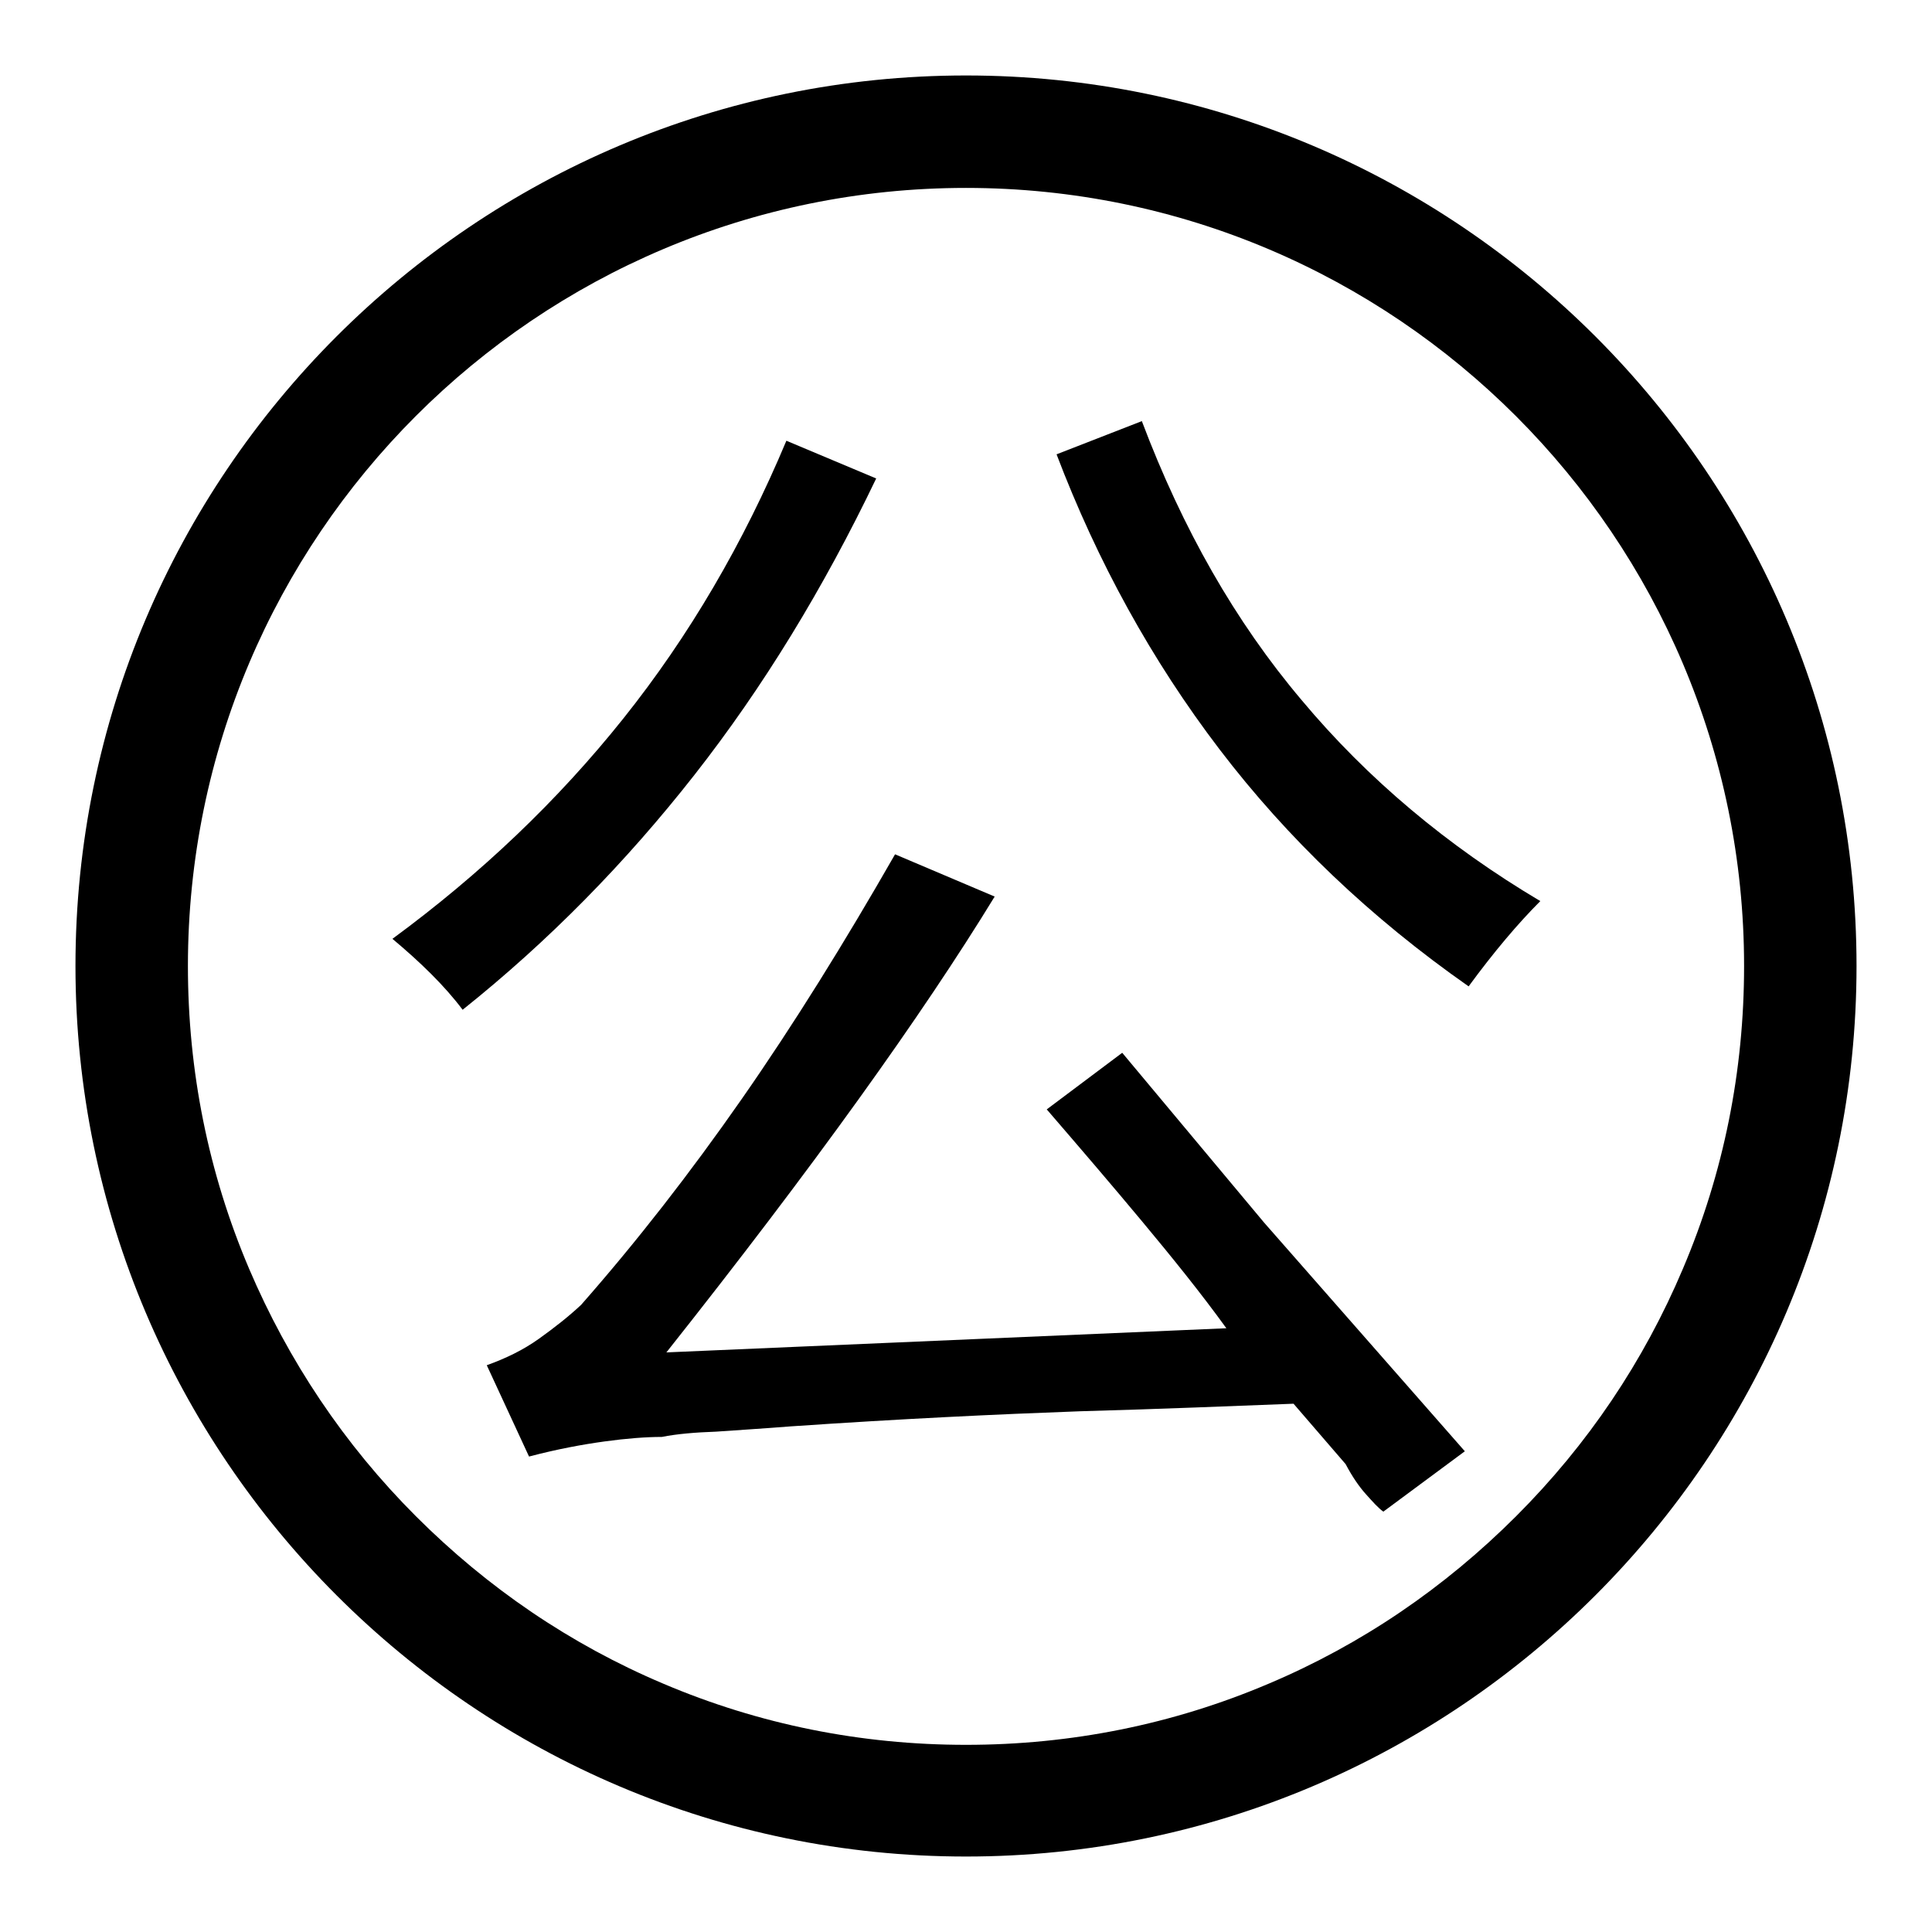
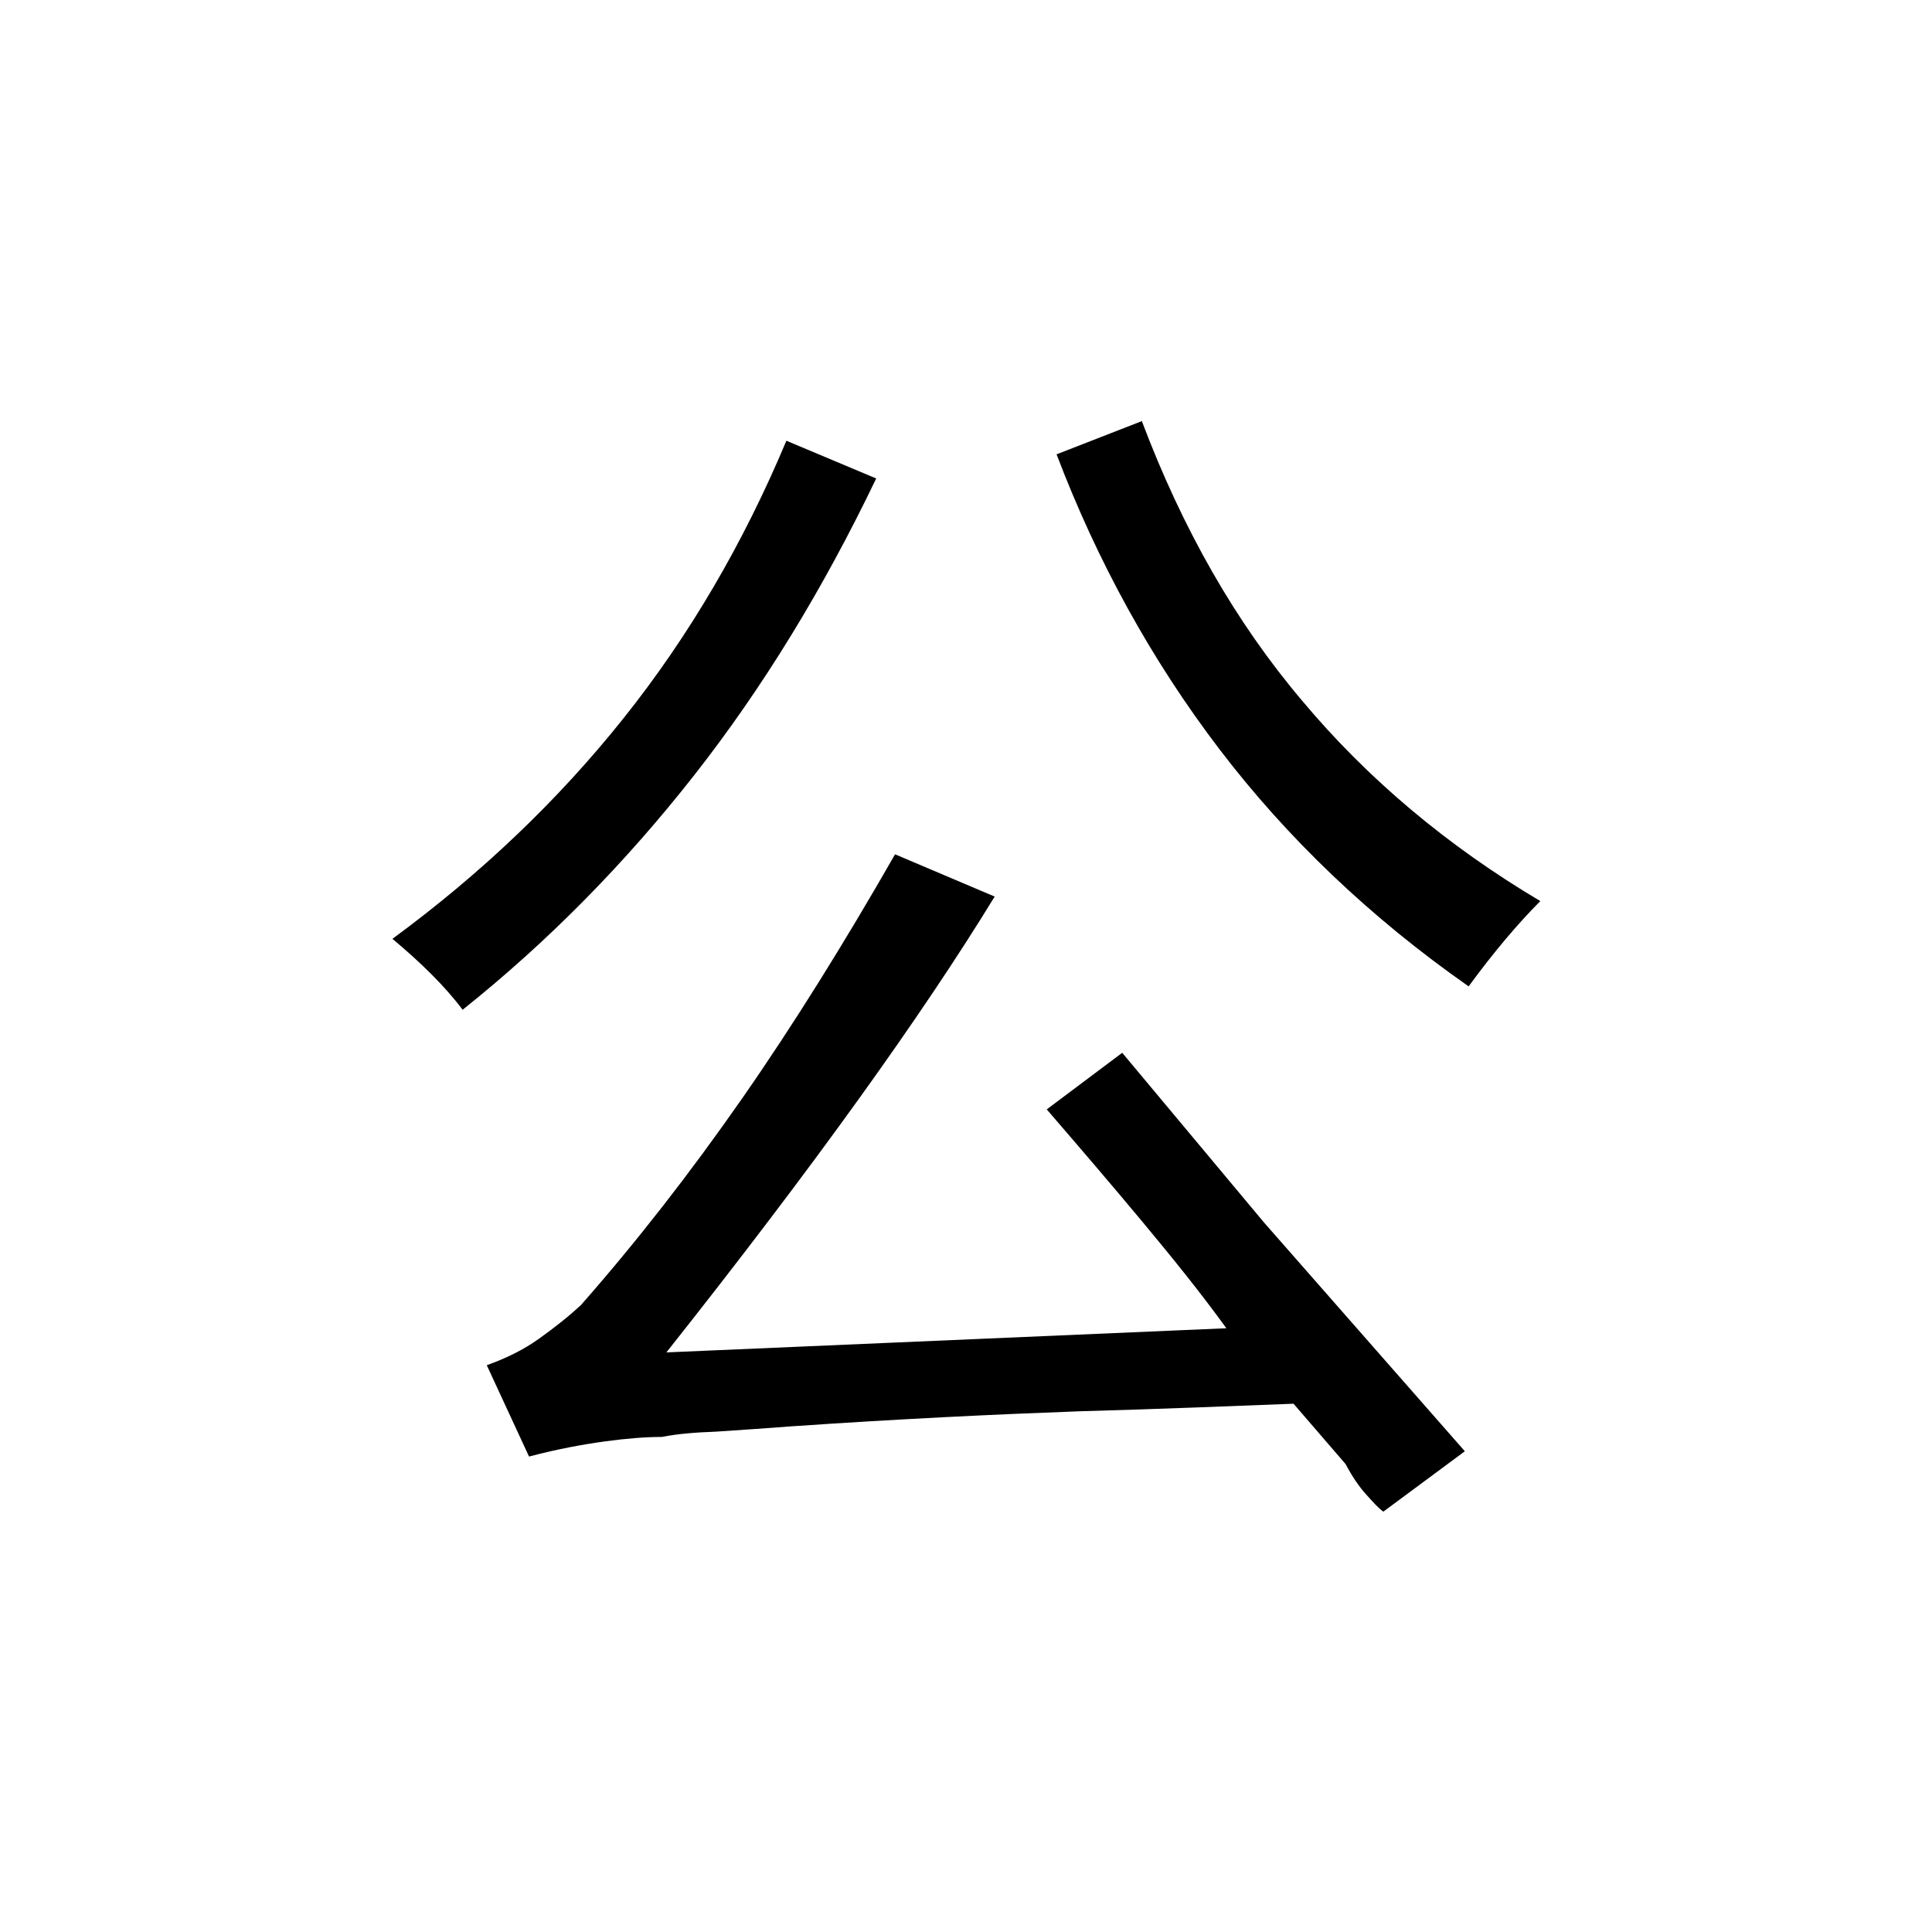
<svg xmlns="http://www.w3.org/2000/svg" version="1.1" x="0px" y="0px" viewBox="0 0 256 256" enable-background="new 0 0 256 256" xml:space="preserve">
  <g>
    <g>
-       <path fill="#000000" d="M128,24.9c56.9,0,103.1,46.3,103.1,103.1c0,13.9-2.7,27.4-8.1,40.1c-5.2,12.3-12.6,23.3-22.1,32.8c-9.5,9.5-20.5,17-32.8,22.2c-12.7,5.4-26.2,8.1-40.1,8.1c-13.9,0-27.4-2.7-40.1-8.1c-12.3-5.2-23.3-12.7-32.8-22.2S38.2,180.3,33,168.1c-5.4-12.7-8.1-26.2-8.1-40.1C24.9,71.1,71.1,24.9,128,24.9 M128,10C62.9,10,10,62.9,10,128c0,65,52.9,118,118,118c65.1,0,118-53,118-118C246,62.9,193.1,10,128,10L128,10z" />
      <path fill="#000000" d="M148.7,139.5l18.8,22.5l26.6,30.3l-10.8,8c-0.7-0.5-1.4-1.3-2.3-2.3c-0.9-1-1.8-2.3-2.7-4l-6.9-8c-7.9,0.3-17.4,0.7-28.3,1c-11,0.4-23.7,1-38.3,2c-3.8,0.3-7.1,0.5-9.9,0.7c-2.8,0.1-5.2,0.3-7.2,0.7c-2.1,0-4.7,0.2-7.6,0.6c-2.9,0.4-6.2,1-10,2l-5.6-12.1c2.5-0.9,4.8-2,6.9-3.5c2.1-1.5,4-3,5.6-4.5c7.3-8.3,14.4-17.4,21.3-27.3c6.9-9.9,13.6-20.7,20.3-32.4l13.2,5.6c-9.6,15.7-24,35.8-43.5,60.4l74.2-3.2c-3.4-4.7-7.2-9.4-11.2-14.2s-8.2-9.7-12.6-14.8L148.7,139.5z M151.3,55.8c5.4,14.3,12.4,26.6,21.2,37c8.7,10.4,19.3,19.3,31.6,26.6c-3,3-6.2,6.8-9.5,11.3c-13-9.1-24-19.6-33-31.4c-9-11.8-16.2-24.9-21.6-39.1L151.3,55.8z M52,124.4c11.7-8.6,21.9-18.3,30.6-29.2c8.7-10.9,15.9-23.2,21.6-36.8l11.9,5c-7,14.6-15,27.7-24.1,39.3c-9.1,11.6-19.3,22-30.7,31.1C58.9,130.6,55.7,127.5,52,124.4L52,124.4z" />
    </g>
  </g>
</svg>